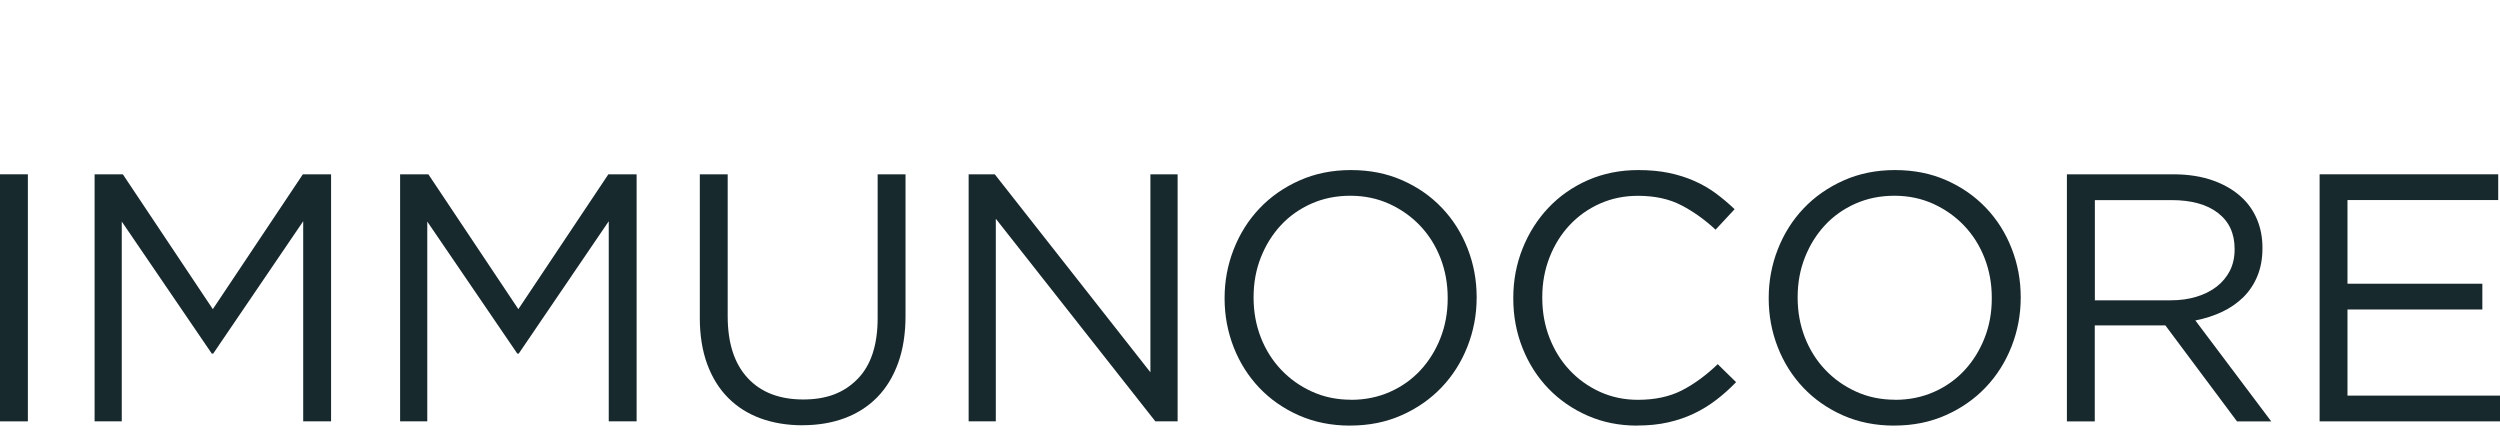
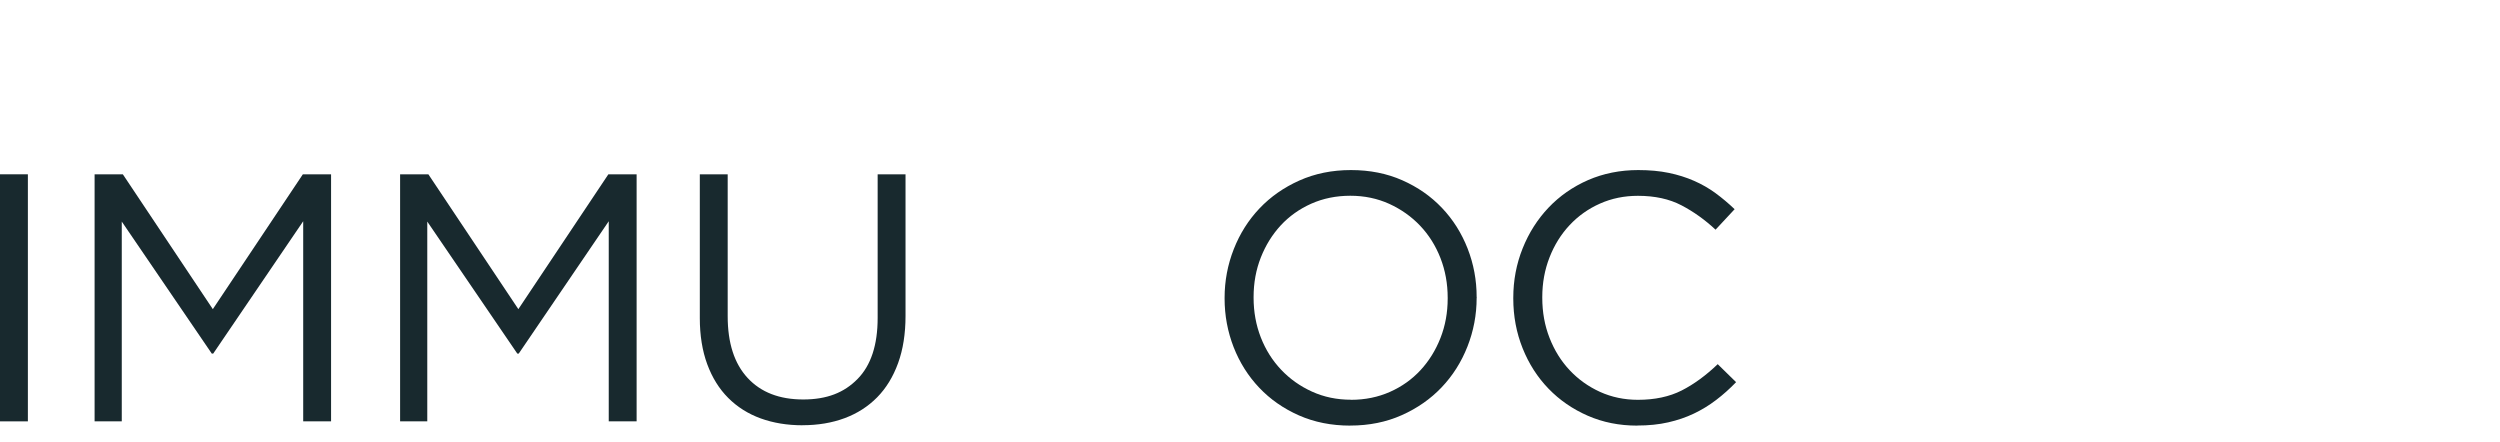
<svg xmlns="http://www.w3.org/2000/svg" width="147" height="26" viewBox="0 0 147 26" fill="none">
  <path d="M1.639 10.249H0V24.776H1.639V10.249Z" fill="#18292E" />
  <path d="M5.562 10.249H7.223L12.514 18.178L17.808 10.249H19.467V24.776H17.828V13.009L12.536 20.792H12.453L7.16 13.029V24.776H5.562V10.249Z" fill="#18292E" />
  <path d="M23.526 10.249H25.188L30.479 18.178L35.772 10.249H37.433V24.776H35.794V13.009L30.501 20.792H30.418L25.124 13.029V24.776H23.526V10.249Z" fill="#18292E" />
  <path d="M47.19 25.006C46.291 25.006 45.47 24.871 44.73 24.603C43.99 24.334 43.352 23.931 42.82 23.398C42.287 22.866 41.877 22.204 41.586 21.417C41.295 20.628 41.149 19.722 41.149 18.698V10.249H42.788V18.591C42.788 20.169 43.179 21.381 43.96 22.223C44.742 23.069 45.832 23.489 47.229 23.489C48.626 23.489 49.635 23.088 50.424 22.284C51.213 21.483 51.606 20.286 51.606 18.694V10.249H53.245V18.571C53.245 19.622 53.099 20.55 52.808 21.351C52.517 22.152 52.107 22.824 51.575 23.364C51.042 23.904 50.405 24.312 49.664 24.588C48.924 24.864 48.099 25.003 47.185 25.003" fill="#18292E" />
-   <path d="M56.956 10.249H58.493L67.644 21.891V10.249H69.244V24.776H67.934L58.554 12.863V24.776H56.956V10.249Z" fill="#18292E" />
  <path d="M79.396 25.026C78.289 25.026 77.283 24.825 76.376 24.425C75.47 24.024 74.691 23.482 74.041 22.795C73.391 22.111 72.891 21.315 72.536 20.409C72.185 19.503 72.006 18.552 72.006 17.556V17.514C72.006 16.517 72.187 15.562 72.546 14.649C72.905 13.735 73.411 12.936 74.061 12.252C74.71 11.568 75.492 11.021 76.406 10.613C77.319 10.205 78.328 10 79.437 10C80.546 10 81.55 10.2 82.457 10.601C83.363 11.002 84.142 11.544 84.792 12.23C85.442 12.914 85.943 13.711 86.297 14.617C86.651 15.523 86.827 16.476 86.827 17.47C86.839 17.485 86.839 17.499 86.827 17.512C86.827 18.508 86.646 19.461 86.287 20.375C85.928 21.288 85.422 22.087 84.772 22.771C84.123 23.455 83.341 24.002 82.427 24.41C81.514 24.818 80.505 25.023 79.396 25.023M79.437 23.509C80.268 23.509 81.032 23.352 81.731 23.042C82.43 22.732 83.028 22.304 83.527 21.765C84.025 21.225 84.416 20.597 84.699 19.876C84.982 19.156 85.124 18.381 85.124 17.551V17.509C85.124 16.679 84.982 15.902 84.699 15.174C84.416 14.448 84.018 13.816 83.507 13.276C82.996 12.736 82.388 12.308 81.692 11.988C80.993 11.671 80.229 11.51 79.398 11.51C78.568 11.51 77.803 11.666 77.104 11.976C76.406 12.287 75.807 12.714 75.309 13.251C74.811 13.791 74.42 14.421 74.136 15.14C73.853 15.86 73.711 16.635 73.711 17.465V17.507C73.711 18.337 73.853 19.114 74.136 19.842C74.42 20.567 74.818 21.2 75.331 21.74C75.841 22.28 76.447 22.71 77.146 23.027C77.845 23.345 78.609 23.504 79.44 23.504" fill="#18292E" />
  <path d="M96.266 25.026C95.213 25.026 94.246 24.833 93.359 24.444C92.475 24.058 91.705 23.528 91.055 22.856C90.406 22.185 89.897 21.393 89.531 20.48C89.165 19.566 88.981 18.591 88.981 17.553V17.512C88.981 16.488 89.165 15.518 89.531 14.605C89.897 13.691 90.406 12.892 91.055 12.208C91.705 11.524 92.479 10.984 93.378 10.589C94.28 10.198 95.264 10 96.329 10C96.994 10 97.592 10.056 98.125 10.166C98.657 10.276 99.153 10.432 99.61 10.633C100.067 10.833 100.489 11.075 100.875 11.358C101.261 11.642 101.635 11.957 101.996 12.301L100.875 13.505C100.252 12.924 99.586 12.448 98.872 12.074C98.159 11.7 97.304 11.514 96.31 11.514C95.506 11.514 94.764 11.666 94.079 11.971C93.395 12.274 92.799 12.697 92.294 13.237C91.788 13.777 91.395 14.409 91.112 15.135C90.828 15.86 90.686 16.64 90.686 17.47V17.512C90.686 18.357 90.828 19.141 91.112 19.866C91.395 20.592 91.788 21.227 92.294 21.765C92.799 22.304 93.393 22.729 94.079 23.042C94.764 23.352 95.509 23.509 96.31 23.509C97.306 23.509 98.164 23.325 98.885 22.959C99.603 22.593 100.309 22.077 101.002 21.413L102.082 22.471C101.708 22.859 101.318 23.208 100.91 23.518C100.501 23.831 100.064 24.097 99.603 24.317C99.138 24.54 98.635 24.71 98.088 24.835C97.541 24.96 96.938 25.021 96.273 25.021" fill="#18292E" />
-   <path d="M111.389 25.026C110.283 25.026 109.276 24.825 108.37 24.425C107.464 24.024 106.687 23.482 106.034 22.795C105.385 22.111 104.884 21.315 104.53 20.409C104.178 19.503 104 18.552 104 17.556V17.514C104 16.517 104.18 15.562 104.539 14.649C104.898 13.735 105.404 12.936 106.054 12.252C106.704 11.568 107.485 11.021 108.399 10.613C109.31 10.205 110.321 10 111.428 10C112.535 10 113.541 10.2 114.447 10.601C115.354 11.002 116.13 11.544 116.783 12.23C117.433 12.914 117.936 13.711 118.287 14.617C118.642 15.523 118.818 16.476 118.818 17.47C118.83 17.485 118.83 17.499 118.818 17.512C118.818 18.508 118.637 19.461 118.278 20.375C117.919 21.288 117.413 22.087 116.763 22.771C116.113 23.455 115.332 24.002 114.418 24.41C113.505 24.818 112.496 25.023 111.389 25.023M111.431 23.509C112.261 23.509 113.026 23.352 113.724 23.042C114.423 22.732 115.022 22.304 115.52 21.765C116.018 21.225 116.409 20.597 116.692 19.876C116.976 19.156 117.117 18.381 117.117 17.551V17.509C117.117 16.679 116.976 15.902 116.692 15.174C116.409 14.448 116.011 13.816 115.498 13.276C114.987 12.736 114.379 12.308 113.683 11.988C112.984 11.671 112.22 11.51 111.389 11.51C110.558 11.51 109.794 11.666 109.095 11.976C108.397 12.287 107.798 12.714 107.3 13.251C106.802 13.791 106.411 14.421 106.127 15.14C105.844 15.86 105.702 16.635 105.702 17.465V17.507C105.702 18.337 105.844 19.114 106.127 19.842C106.411 20.567 106.809 21.2 107.322 21.74C107.832 22.28 108.438 22.71 109.137 23.027C109.835 23.345 110.6 23.504 111.431 23.504" fill="#18292E" />
-   <path d="M121.536 10.249H127.783C128.682 10.249 129.48 10.376 130.179 10.632C130.878 10.889 131.454 11.245 131.911 11.702C132.273 12.061 132.548 12.484 132.741 12.968C132.935 13.454 133.032 13.984 133.032 14.565V14.607C133.032 15.203 132.935 15.738 132.741 16.216C132.548 16.693 132.275 17.108 131.921 17.462C131.566 17.814 131.149 18.105 130.665 18.334C130.181 18.562 129.656 18.733 129.087 18.843L133.55 24.779H131.537L127.323 19.133H123.173V24.779H121.534V10.249H121.536ZM127.648 17.658C128.188 17.658 128.689 17.589 129.146 17.45C129.603 17.311 129.998 17.116 130.333 16.859C130.665 16.602 130.924 16.292 131.115 15.926C131.3 15.559 131.395 15.142 131.395 14.67V14.629C131.395 13.73 131.071 13.026 130.418 12.523C129.766 12.017 128.85 11.766 127.673 11.766H123.178V17.66H127.651L127.648 17.658Z" fill="#18292E" />
-   <path d="M136.393 10.249H146.895V11.763H138.032V16.683H145.962V18.198H138.032V23.262H147V24.776H136.393V10.249Z" fill="#18292E" />
</svg>